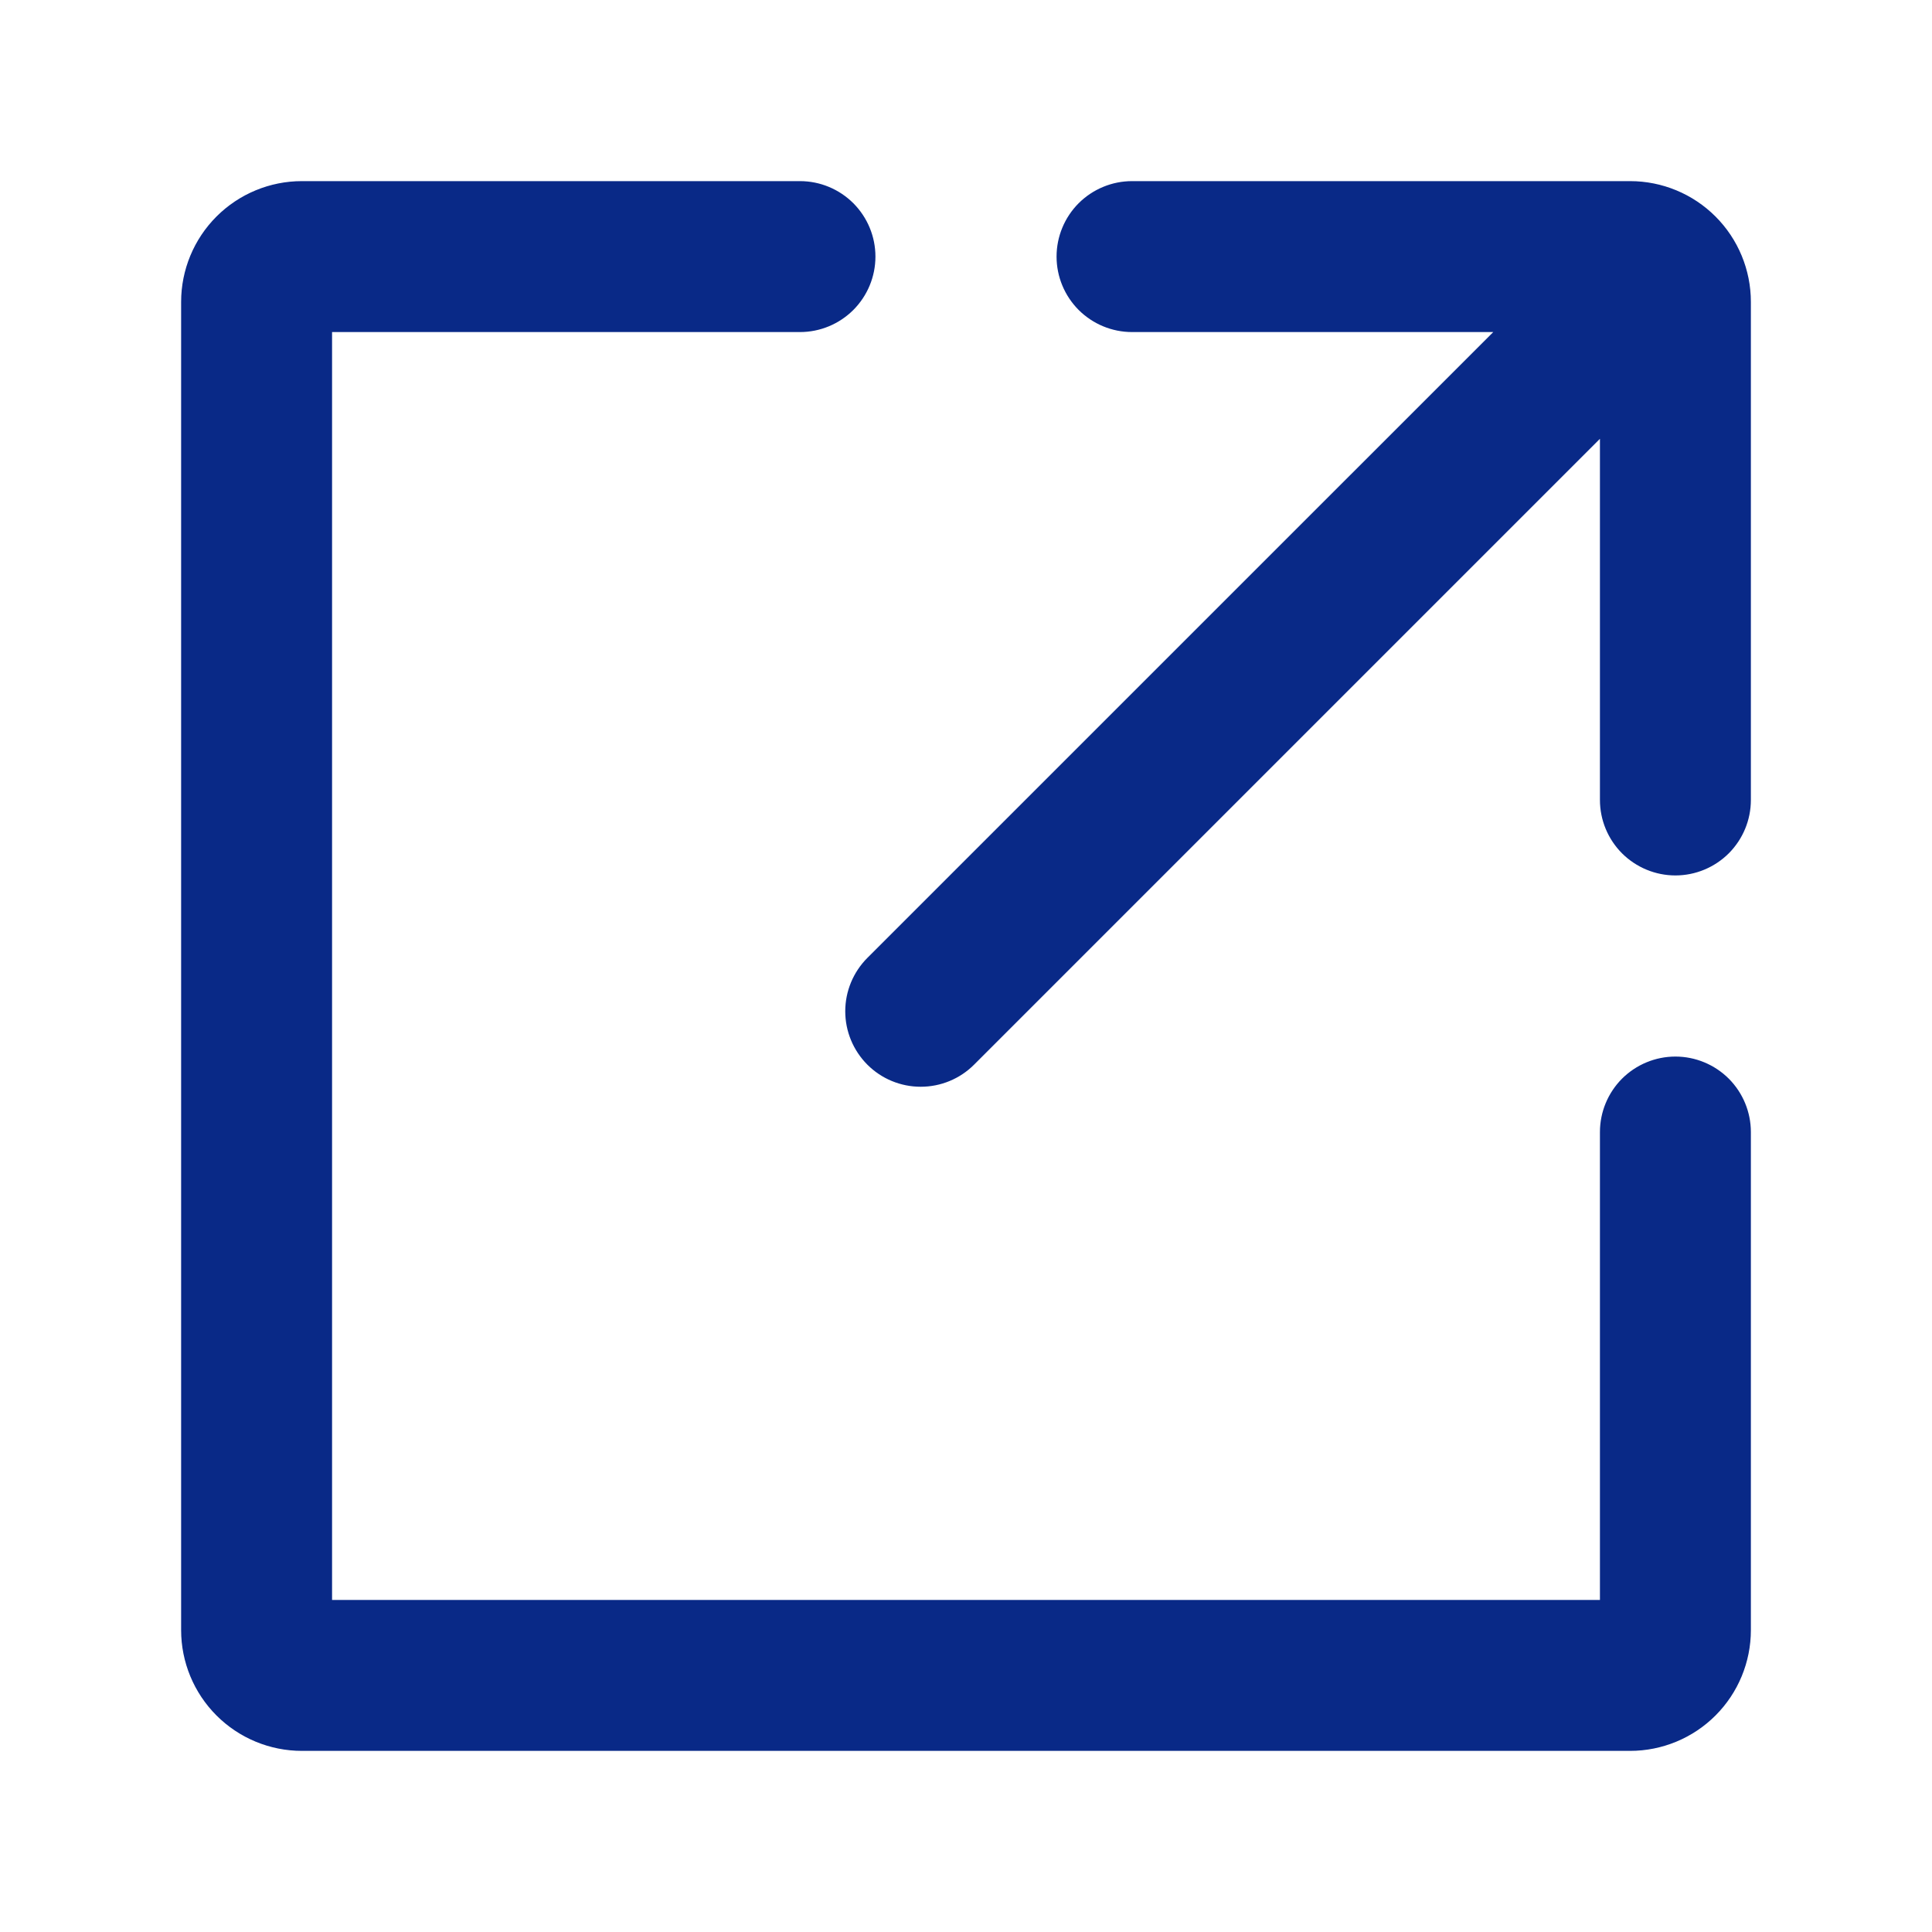
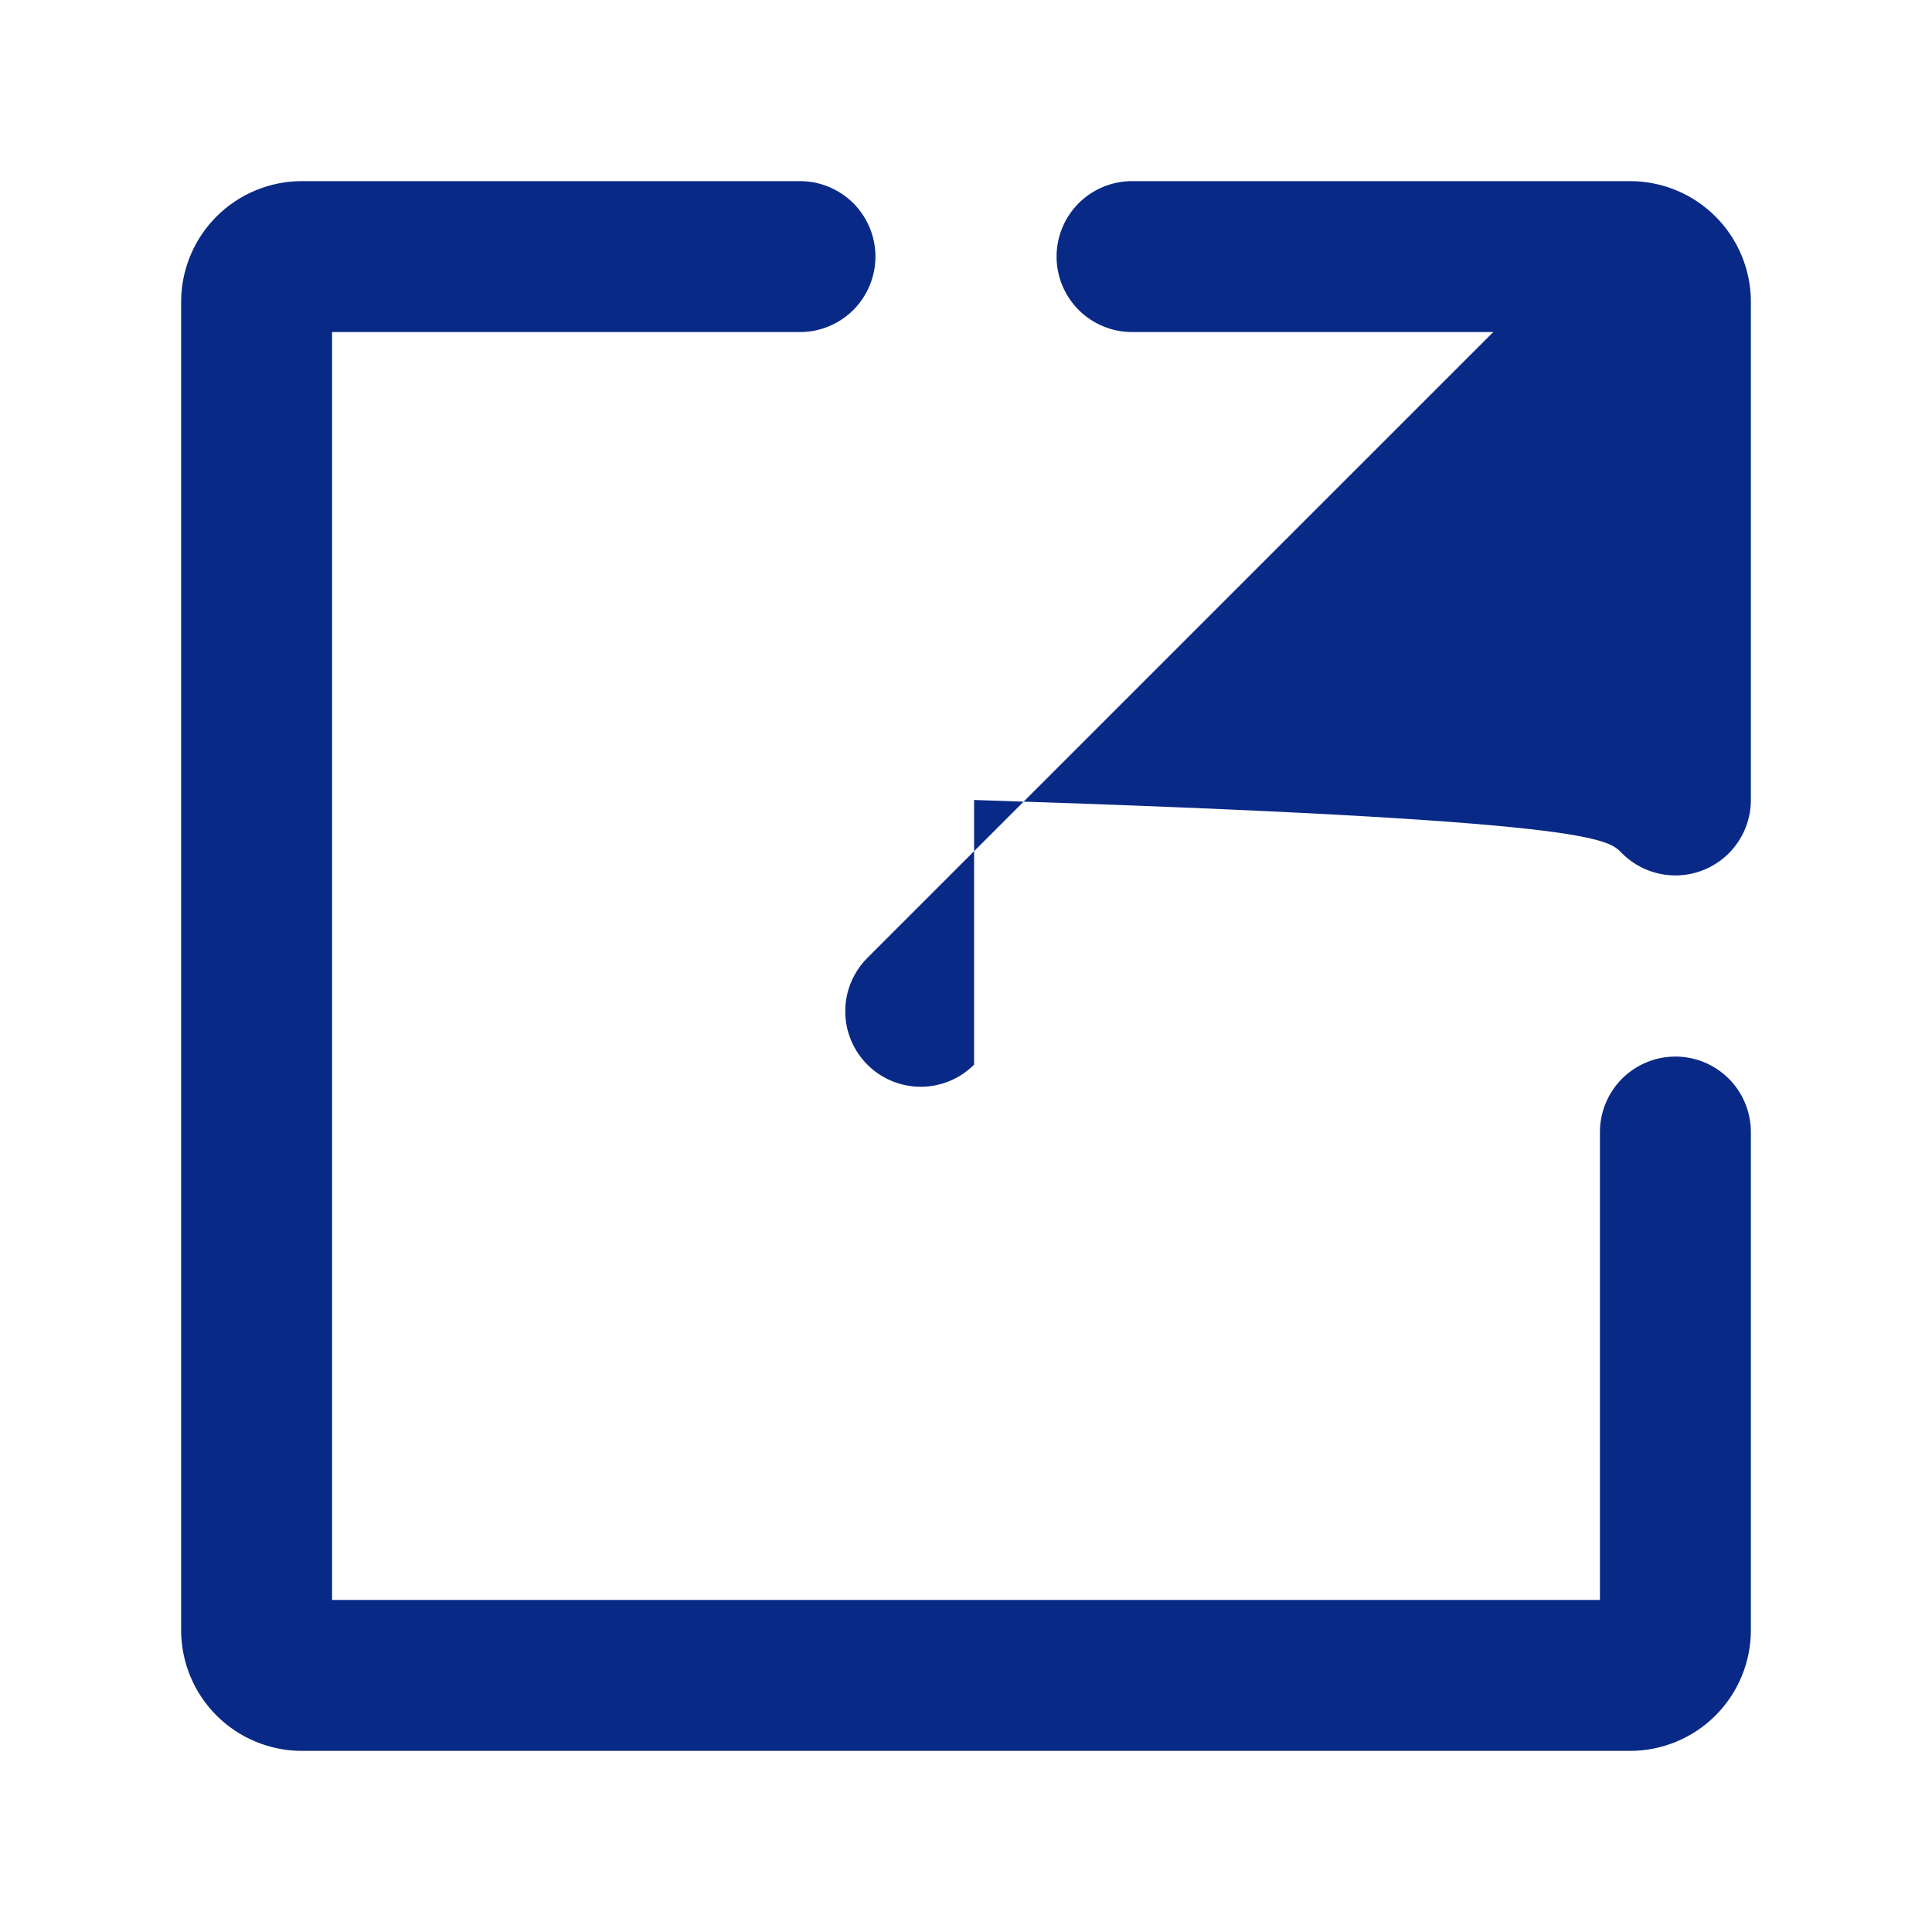
<svg xmlns="http://www.w3.org/2000/svg" width="32" height="32" viewBox="0 0 32 32" fill="none">
-   <path d="M29 18.75V27C29 27.53 28.789 28.039 28.414 28.414C28.039 28.789 27.53 29 27 29H5C4.47 29 3.961 28.789 3.586 28.414C3.211 28.039 3 27.53 3 27V5C3 4.47 3.211 3.961 3.586 3.586C3.961 3.211 4.47 3 5 3H13.25C13.582 3 13.899 3.132 14.134 3.366C14.368 3.601 14.5 3.918 14.5 4.25C14.5 4.582 14.368 4.899 14.134 5.134C13.899 5.368 13.582 5.5 13.25 5.5H5.5V26.5H26.5V18.75C26.5 18.419 26.632 18.101 26.866 17.866C27.101 17.632 27.419 17.5 27.75 17.5C28.081 17.5 28.399 17.632 28.634 17.866C28.868 18.101 29 18.419 29 18.75ZM27 3H18.75C18.419 3 18.101 3.132 17.866 3.366C17.632 3.601 17.5 3.918 17.5 4.25C17.5 4.582 17.632 4.899 17.866 5.134C18.101 5.368 18.419 5.5 18.75 5.5H24.733L14.366 15.866C14.132 16.101 14 16.418 14 16.75C14 17.082 14.132 17.399 14.366 17.634C14.601 17.869 14.918 18 15.25 18C15.582 18 15.899 17.869 16.134 17.634L26.5 7.268V13.25C26.5 13.582 26.632 13.899 26.866 14.134C27.101 14.368 27.419 14.5 27.75 14.5C28.081 14.5 28.399 14.368 28.634 14.134C28.868 13.899 29 13.582 29 13.25V5C29 4.47 28.789 3.961 28.414 3.586C28.039 3.211 27.53 3 27 3Z" fill="#092987" />
+   <path d="M29 18.75V27C29 27.53 28.789 28.039 28.414 28.414C28.039 28.789 27.53 29 27 29H5C4.47 29 3.961 28.789 3.586 28.414C3.211 28.039 3 27.53 3 27V5C3 4.47 3.211 3.961 3.586 3.586C3.961 3.211 4.47 3 5 3H13.25C13.582 3 13.899 3.132 14.134 3.366C14.368 3.601 14.5 3.918 14.5 4.25C14.5 4.582 14.368 4.899 14.134 5.134C13.899 5.368 13.582 5.5 13.25 5.5H5.5V26.5H26.5V18.75C26.5 18.419 26.632 18.101 26.866 17.866C27.101 17.632 27.419 17.5 27.75 17.5C28.081 17.5 28.399 17.632 28.634 17.866C28.868 18.101 29 18.419 29 18.75ZM27 3H18.75C18.419 3 18.101 3.132 17.866 3.366C17.632 3.601 17.5 3.918 17.5 4.25C17.5 4.582 17.632 4.899 17.866 5.134C18.101 5.368 18.419 5.5 18.75 5.5H24.733L14.366 15.866C14.132 16.101 14 16.418 14 16.75C14 17.082 14.132 17.399 14.366 17.634C14.601 17.869 14.918 18 15.25 18C15.582 18 15.899 17.869 16.134 17.634V13.25C26.5 13.582 26.632 13.899 26.866 14.134C27.101 14.368 27.419 14.5 27.75 14.5C28.081 14.5 28.399 14.368 28.634 14.134C28.868 13.899 29 13.582 29 13.25V5C29 4.47 28.789 3.961 28.414 3.586C28.039 3.211 27.53 3 27 3Z" fill="#092987" />
</svg>